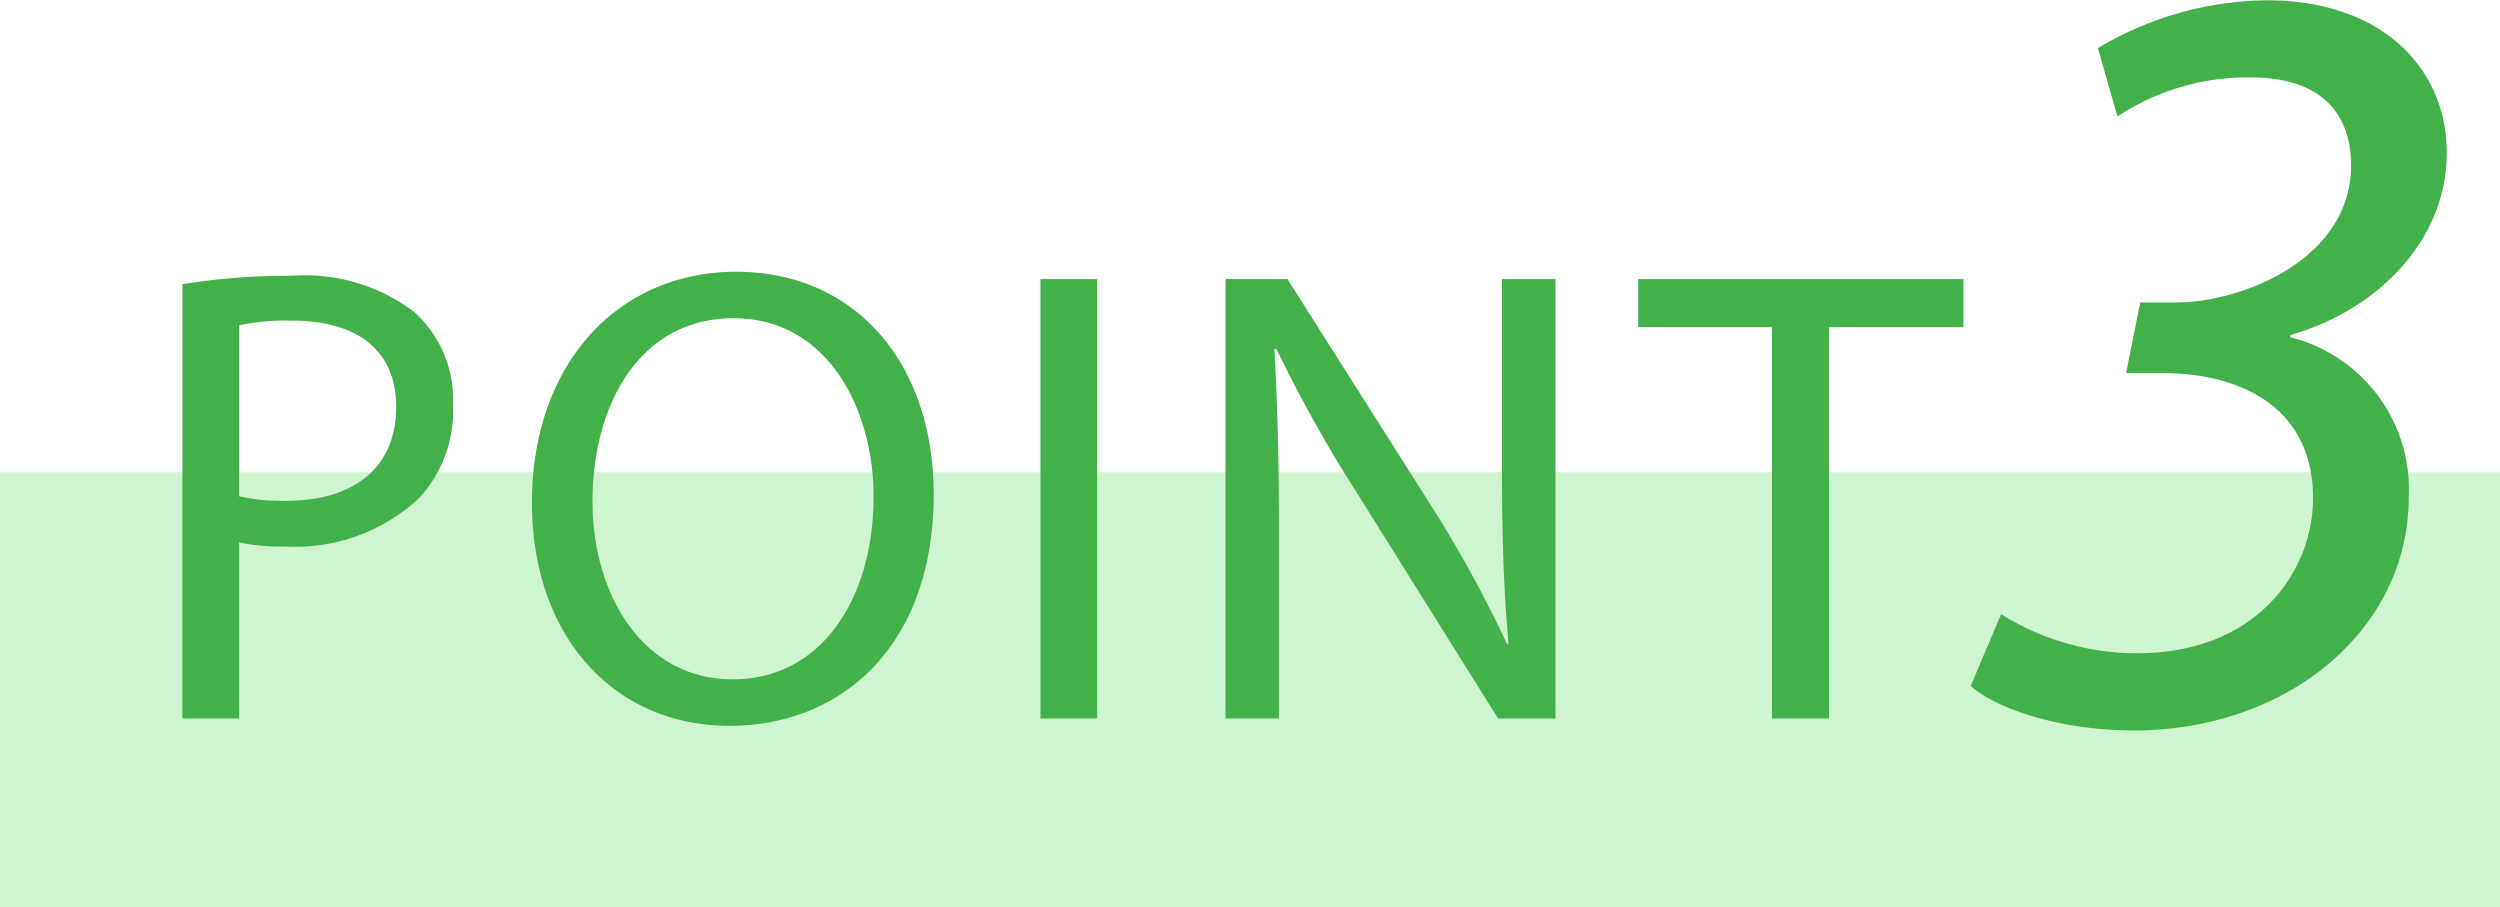
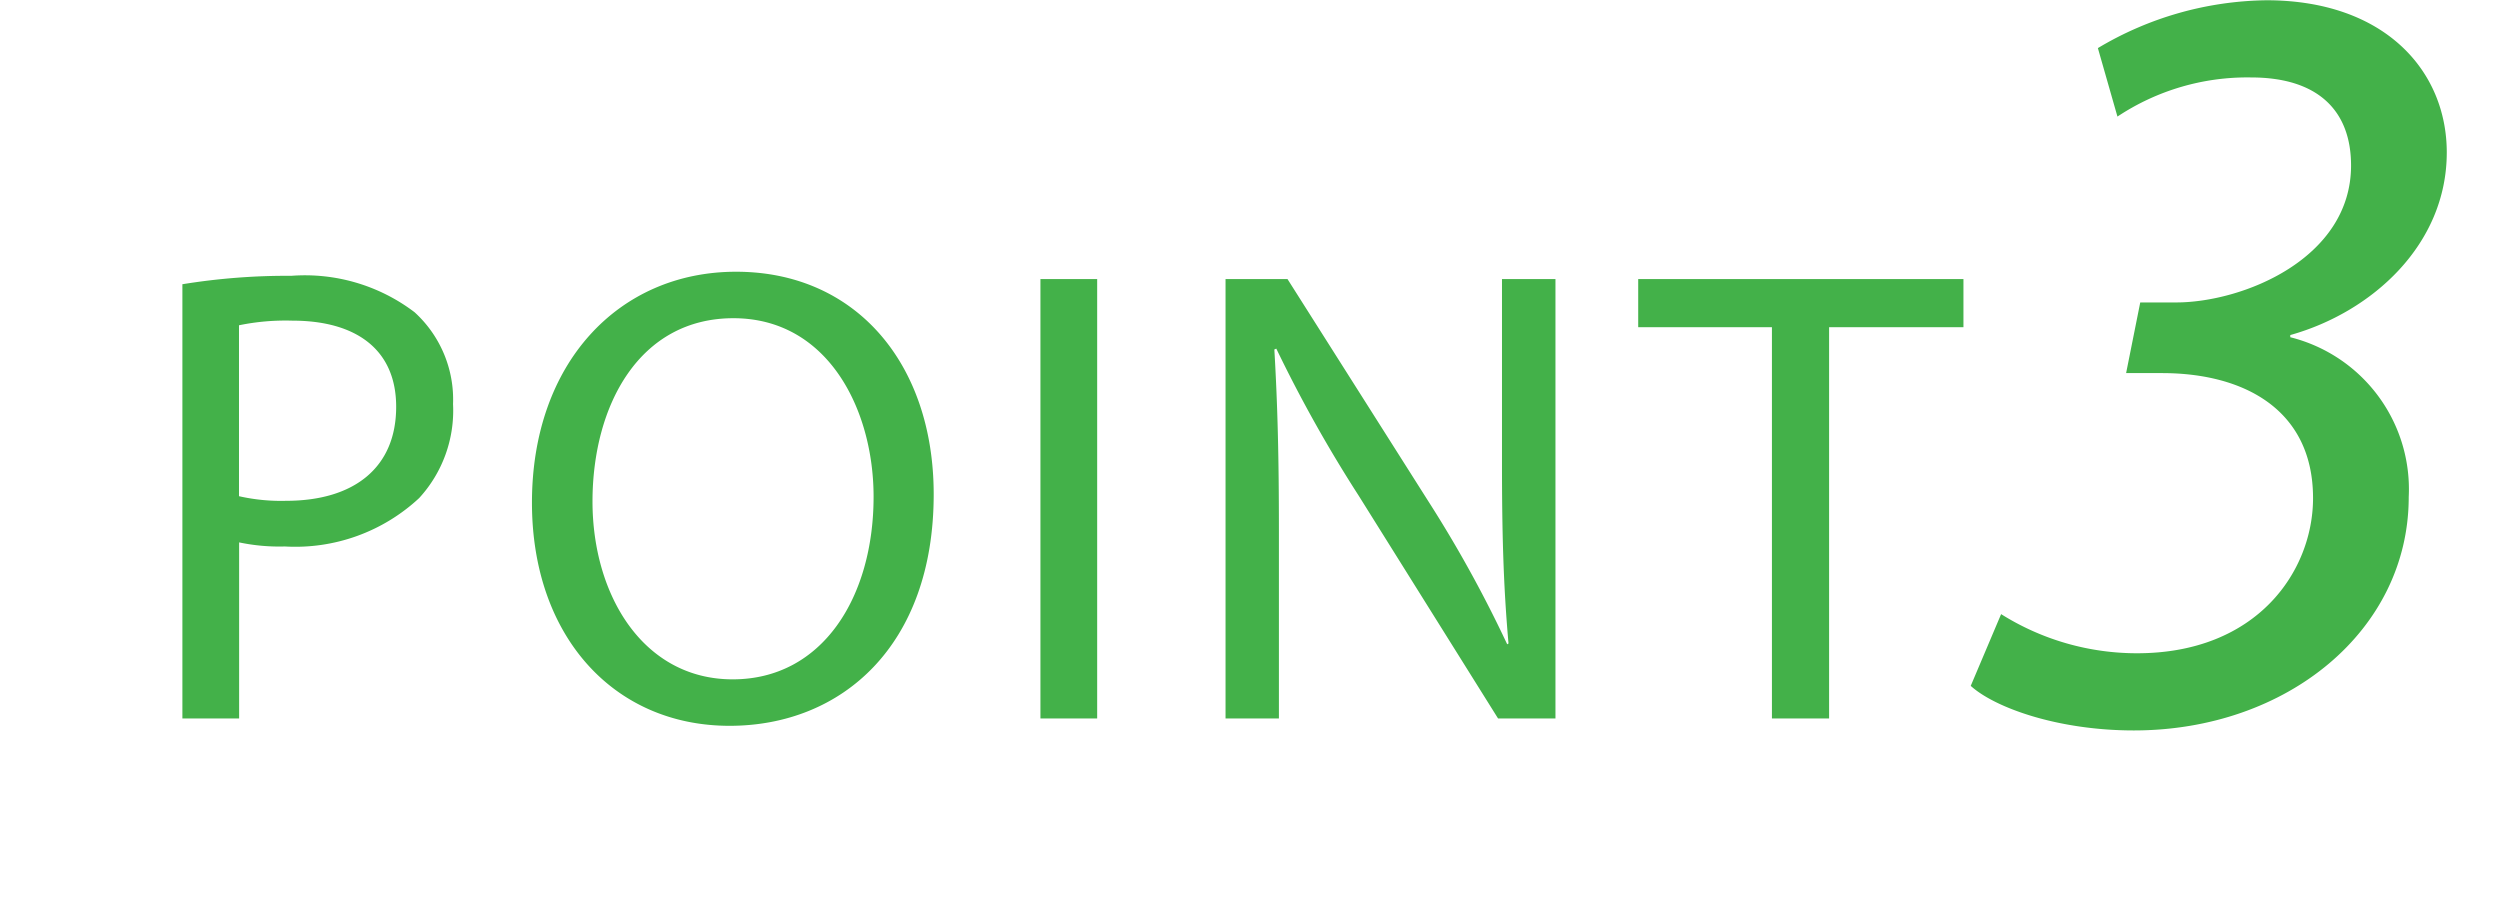
<svg xmlns="http://www.w3.org/2000/svg" id="points__icon3.svg" width="92" height="33.38" viewBox="0 0 92 33.38">
  <defs>
    <style>
      .cls-1 {
        fill: #cef4d0;
      }

      .cls-2 {
        fill: #43b149;
        fill-rule: evenodd;
      }
    </style>
  </defs>
-   <rect id="d" class="cls-1" y="17.38" width="92" height="16" />
  <path id="POINT" class="cls-2" d="M78.707,3259.06H80.8v-6.48a7.166,7.166,0,0,0,1.68.15,6.688,6.688,0,0,0,4.944-1.78,4.761,4.761,0,0,0,1.248-3.46,4.343,4.343,0,0,0-1.416-3.38,6.666,6.666,0,0,0-4.536-1.34,24.017,24.017,0,0,0-4.008.31v15.98Zm2.088-14.47a8.5,8.5,0,0,1,1.968-.17c2.3,0,3.816,1.03,3.816,3.17,0,2.23-1.536,3.46-4.056,3.46a6.991,6.991,0,0,1-1.728-.17v-6.29Zm18.293-1.97c-4.32,0-7.512,3.36-7.512,8.5,0,4.9,3,8.21,7.272,8.21,4.128,0,7.512-2.95,7.512-8.52C106.36,3246.01,103.5,3242.62,99.088,3242.62Zm-0.1,1.71c3.48,0,5.16,3.36,5.16,6.57,0,3.68-1.872,6.72-5.184,6.72-3.288,0-5.16-3.09-5.16-6.55C93.808,3247.52,95.536,3244.33,98.992,3244.33Zm11.3-1.44v16.17h2.088v-16.17H110.3Zm8.776,16.17v-6.91c0-2.69-.048-4.63-0.168-6.67l0.072-.03a50.392,50.392,0,0,0,3.025,5.4l5.136,8.21h2.112v-16.17h-1.968v6.76c0,2.52.048,4.49,0.24,6.65l-0.048.03a45.82,45.82,0,0,0-2.9-5.26l-5.185-8.18H117.1v16.17h1.968Zm18.135,0h2.112v-14.4h4.944v-1.77H132.286v1.77h4.921v14.4Z" transform="translate(-72 -3232.62)" />
  <path id="_3" data-name="3" class="cls-2" d="M144.523,3257.86c0.88,0.8,3.2,1.64,6,1.64,5.639,0,10.118-3.68,10.118-8.59a5.764,5.764,0,0,0-4.359-5.88v-0.08c3-.84,5.759-3.32,5.759-6.72,0-3-2.28-5.6-6.639-5.6a12.367,12.367,0,0,0-6.2,1.76l0.72,2.52a8.635,8.635,0,0,1,4.918-1.44c2.48,0,3.679,1.24,3.679,3.24,0,3.44-4,5.04-6.438,5.04h-1.32l-0.52,2.6h1.32c3.039,0,5.559,1.36,5.559,4.6,0,2.67-2.04,5.71-6.479,5.71a9.394,9.394,0,0,1-5-1.44Z" transform="translate(-72 -3232.62)" />
</svg>